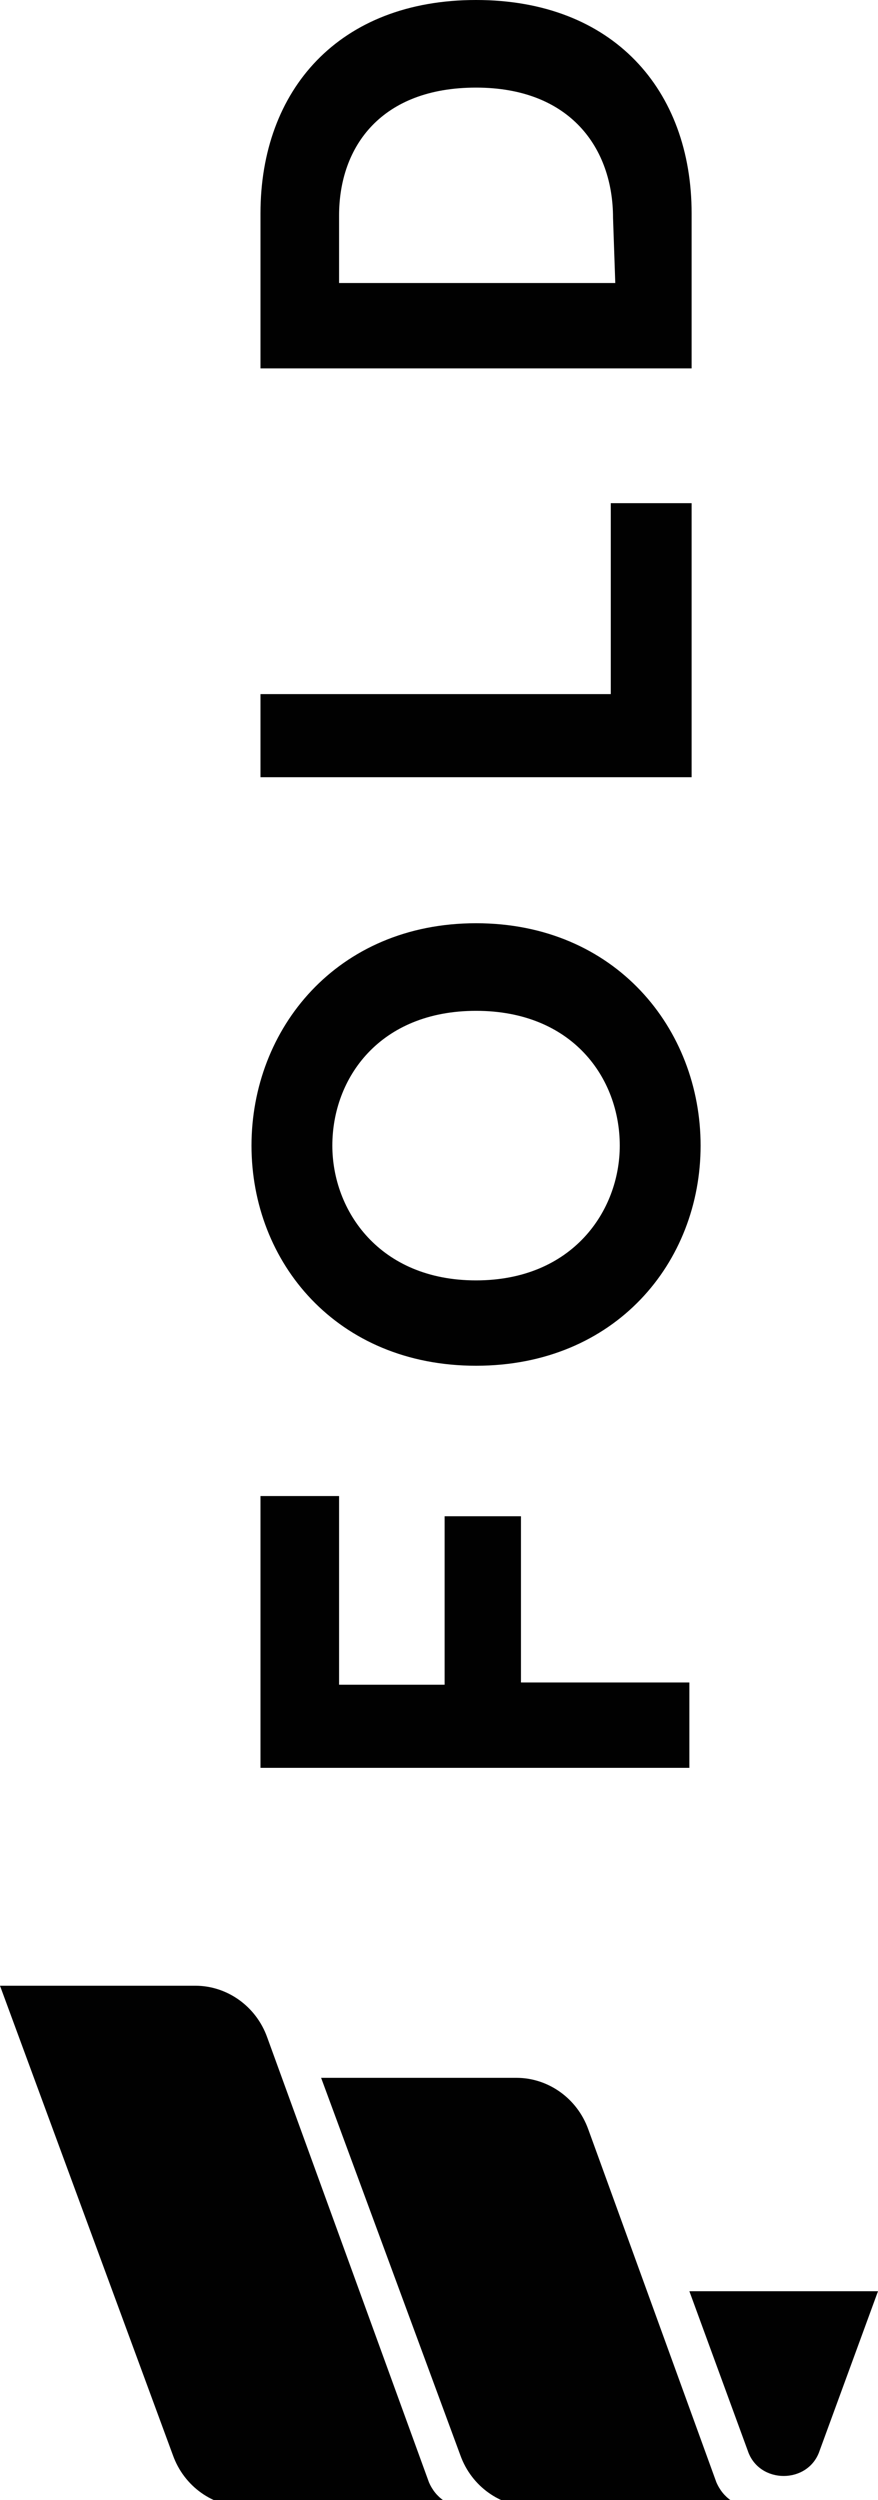
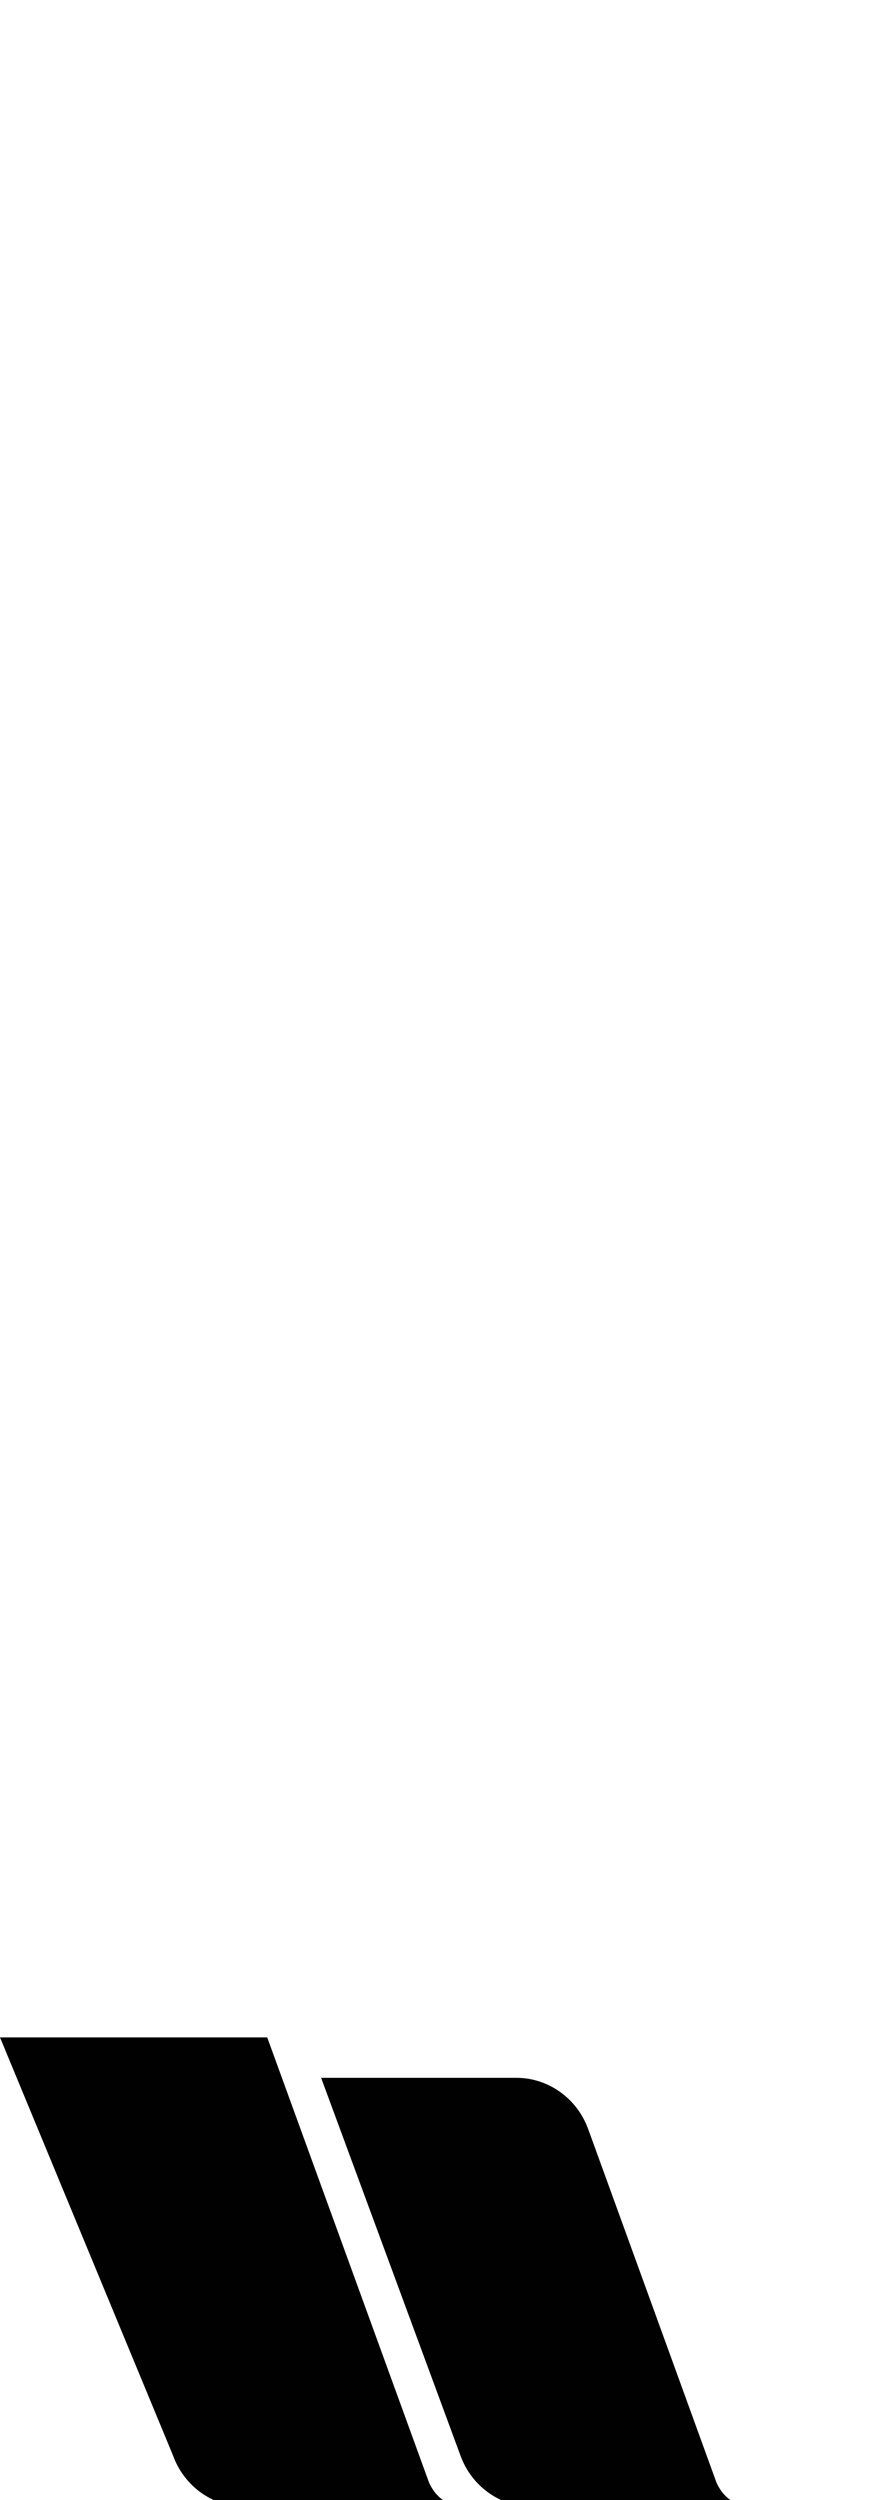
<svg xmlns="http://www.w3.org/2000/svg" version="1.1" id="Layer_1" x="0px" y="0px" viewBox="0 0 39.1 111.3" style="enable-background:new 0 0 39.1 111.3;" xml:space="preserve">
  <style type="text/css">
	.st0{fill:#010101;}
</style>
  <g>
-     <path class="st0" d="M30.8,78.7H11.6V66.6h3.5V75h4.7v-7.5h3.4v7.4h7.5v3.8H30.8z" />
-     <path class="st0" d="M11.2,51c0-5.2,3.8-9.9,10-9.9s10,4.7,10,9.9c0,5.2-3.8,9.8-10,9.8S11.2,56.2,11.2,51z M27.6,51   c0-3-2.1-6-6.4-6s-6.4,3-6.4,6c0,2.9,2.1,6,6.4,6S27.6,53.9,27.6,51z" />
-     <path class="st0" d="M30.8,34.6H11.6v-3.7h15.6v-8.5h3.6V34.6z" />
-     <path class="st0" d="M30.8,16.4H11.6V9.5C11.6,4,15.1,0,21.2,0s9.6,4,9.6,9.5V16.4z M27.3,9.7c0-3.1-1.9-5.8-6.1-5.8   s-6.1,2.6-6.1,5.7v3h12.3L27.3,9.7L27.3,9.7z" />
-     <path class="st0" d="M36.5,109.1l2.6-7.1h-8.4l2.6,7.1C33.8,110.6,36,110.6,36.5,109.1z" />
    <path class="st0" d="M20.5,109.3c0.5,1.4,1.8,2.3,3.2,2.3H30l0,0h3.5l0,0c-0.7,0-1.3-0.4-1.6-1.1l-5.3-14.6l-0.4-1.1   c-0.5-1.4-1.8-2.3-3.2-2.3h-8.7L20.5,109.3z" />
-     <path class="st0" d="M7.7,109.3c0.5,1.4,1.8,2.3,3.2,2.3h6.3l0,0h3.5l0,0c-0.7,0-1.3-0.4-1.6-1.1l-7.2-19.8   c-0.5-1.4-1.8-2.3-3.2-2.3H0L7.7,109.3z" />
+     <path class="st0" d="M7.7,109.3c0.5,1.4,1.8,2.3,3.2,2.3h6.3l0,0h3.5l0,0c-0.7,0-1.3-0.4-1.6-1.1l-7.2-19.8   H0L7.7,109.3z" />
  </g>
</svg>